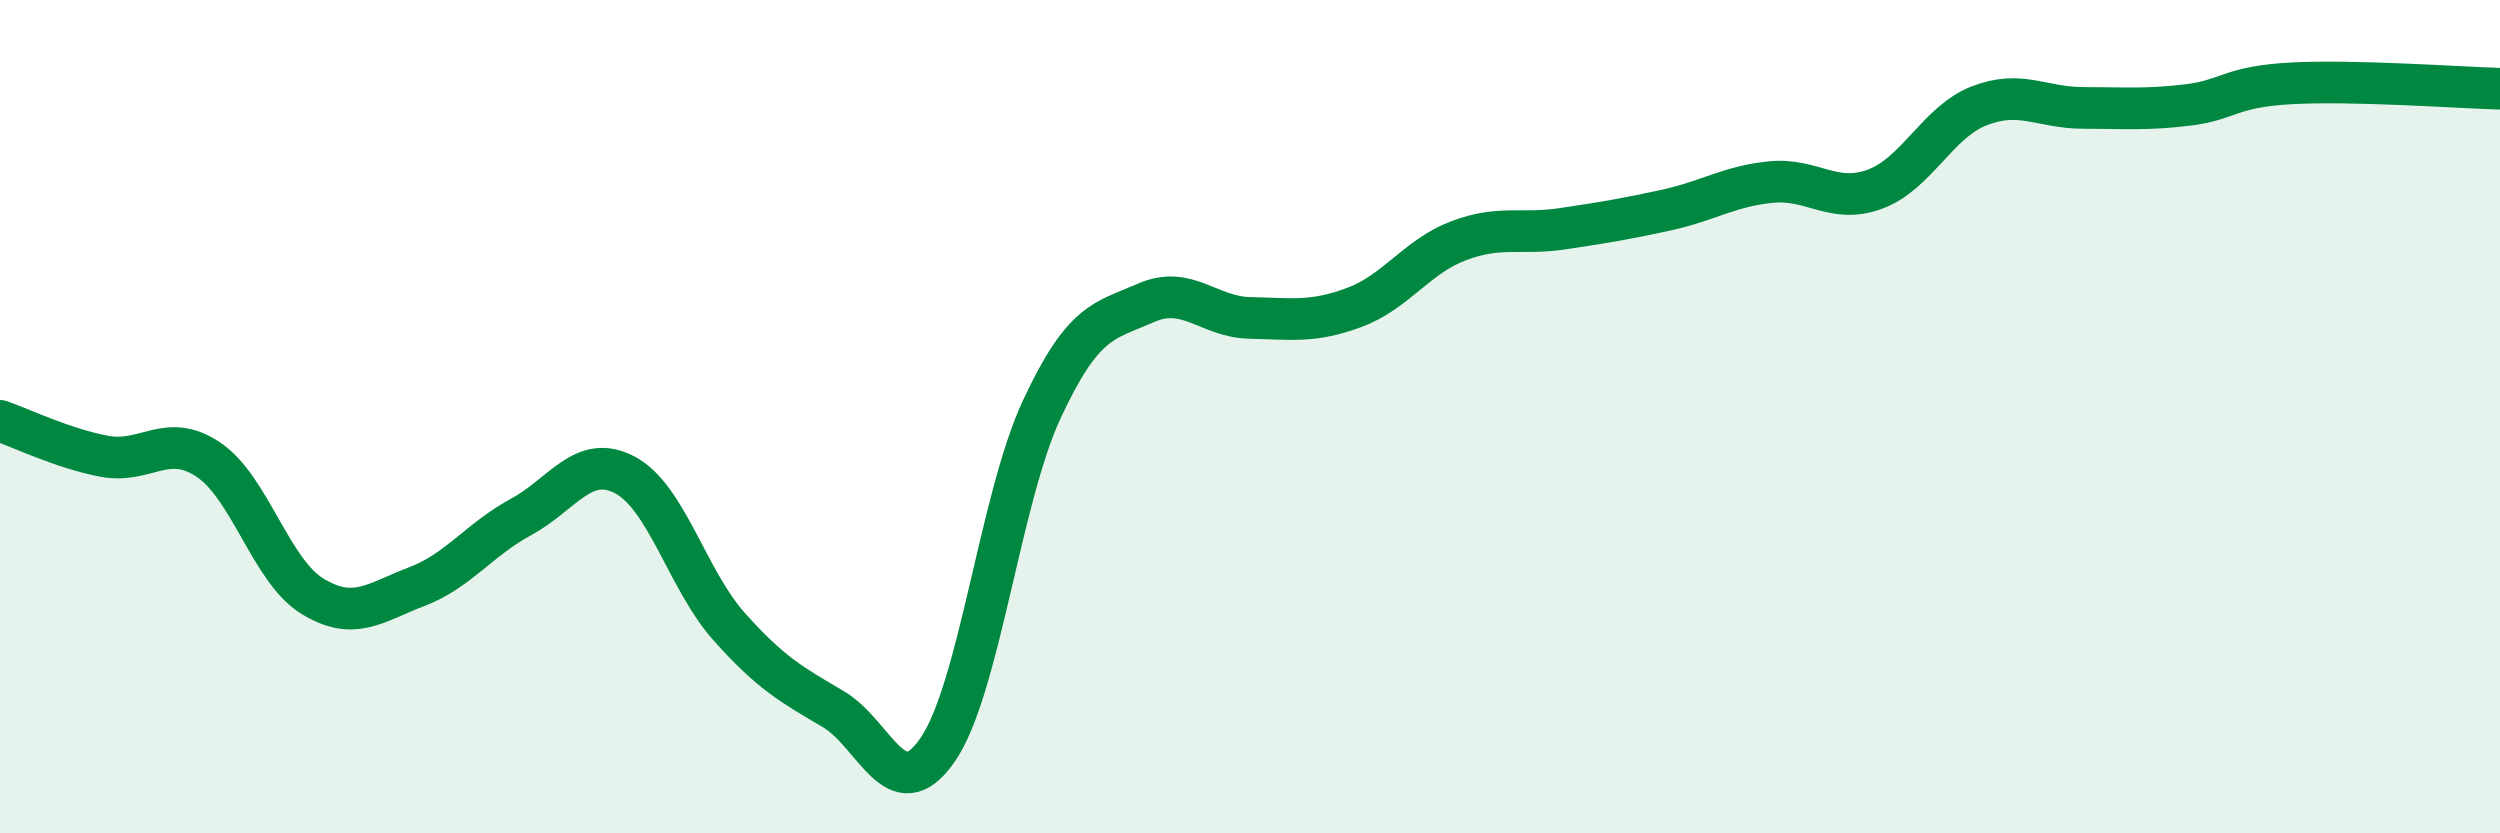
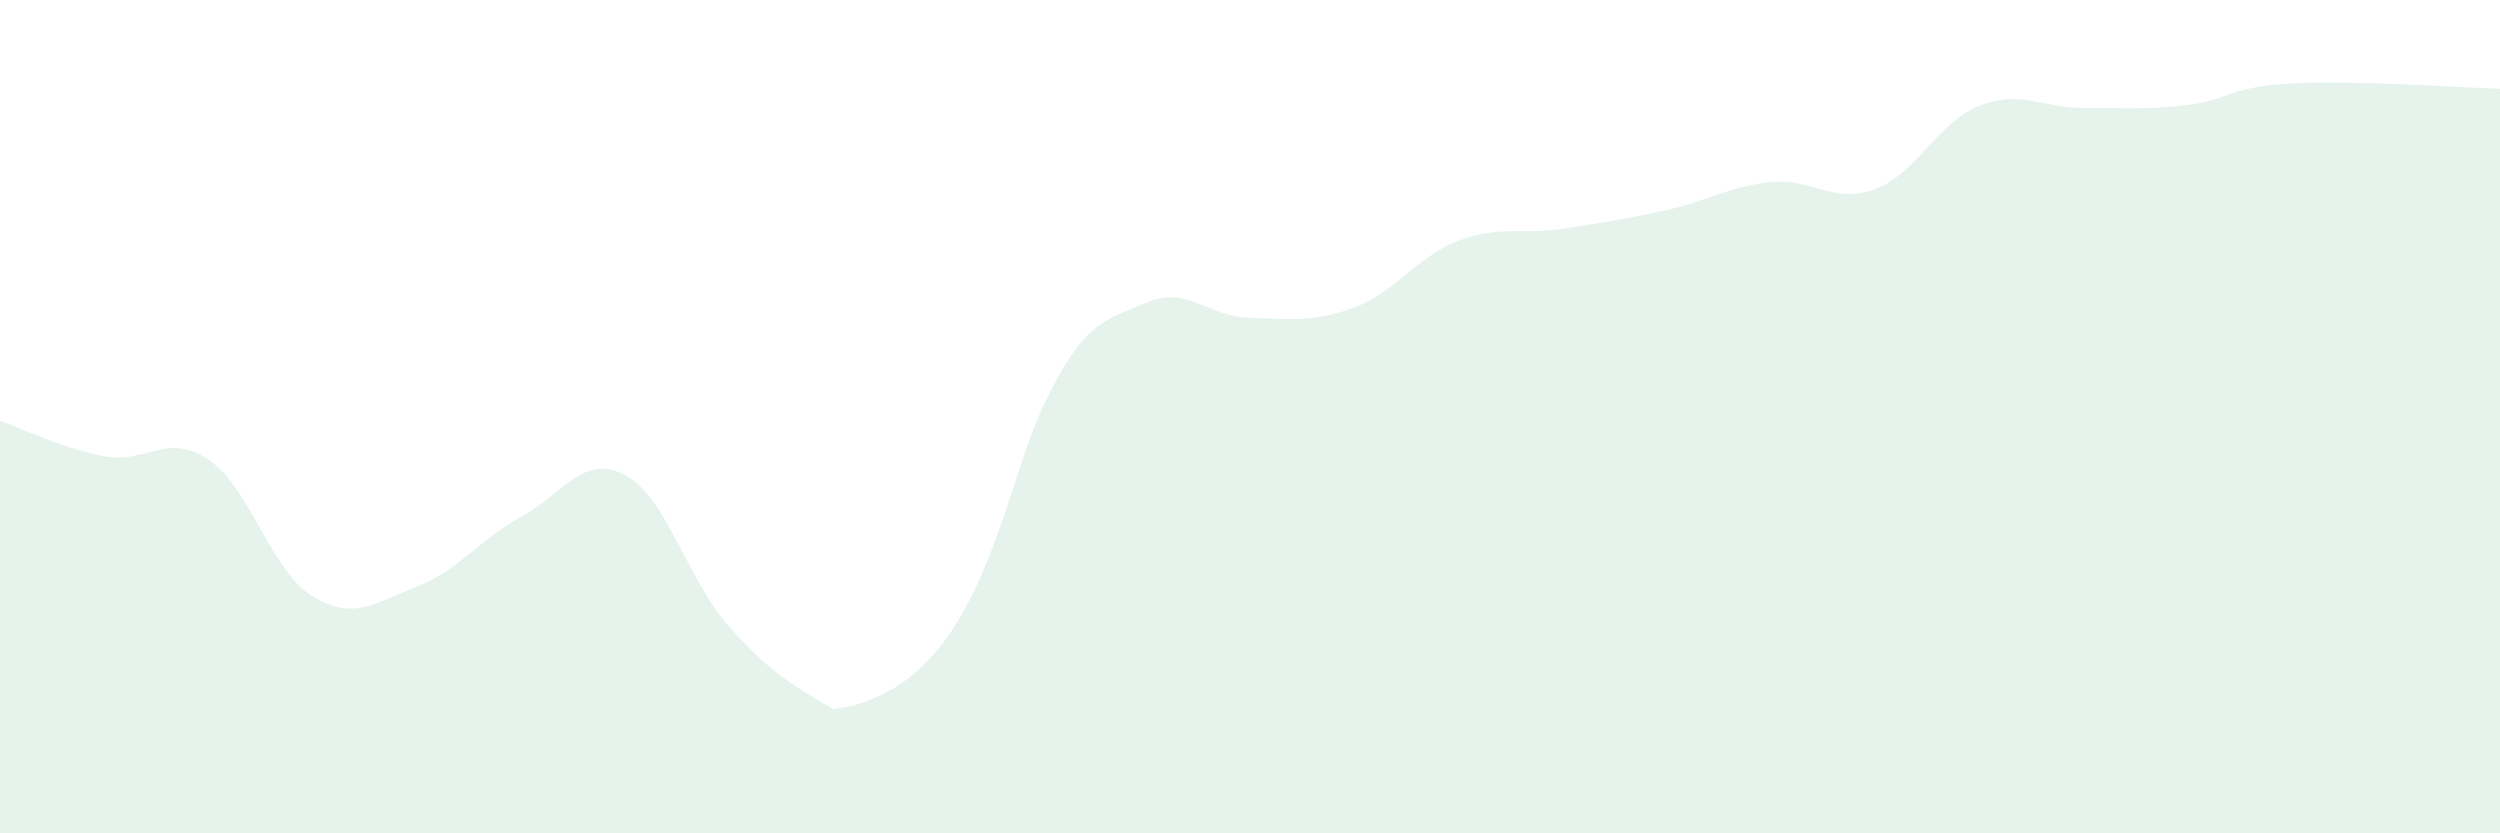
<svg xmlns="http://www.w3.org/2000/svg" width="60" height="20" viewBox="0 0 60 20">
-   <path d="M 0,10.1 C 0.5,10.27 1.5,10.76 2.5,10.95 C 3.5,11.14 4,10.36 5,11.03 C 6,11.7 6.5,13.7 7.5,14.31 C 8.5,14.92 9,14.46 10,14.08 C 11,13.7 11.5,12.95 12.5,12.41 C 13.5,11.87 14,10.87 15,11.4 C 16,11.93 16.5,13.92 17.5,15.04 C 18.5,16.16 19,16.43 20,17.02 C 21,17.61 21.5,19.44 22.5,18 C 23.5,16.56 24,11.98 25,9.83 C 26,7.68 26.5,7.71 27.5,7.27 C 28.5,6.83 29,7.61 30,7.63 C 31,7.65 31.5,7.75 32.5,7.38 C 33.5,7.01 34,6.16 35,5.78 C 36,5.4 36.5,5.64 37.5,5.49 C 38.5,5.34 39,5.26 40,5.04 C 41,4.82 41.5,4.47 42.5,4.37 C 43.5,4.27 44,4.91 45,4.54 C 46,4.17 46.5,2.93 47.5,2.54 C 48.5,2.15 49,2.59 50,2.59 C 51,2.59 51.5,2.64 52.5,2.52 C 53.5,2.4 53.5,2.08 55,2 C 56.5,1.92 59,2.1 60,2.13L60 20L0 20Z" fill="#008740" opacity="0.1" stroke-linecap="round" stroke-linejoin="round" />
-   <path d="M 0,10.1 C 0.5,10.27 1.5,10.76 2.5,10.95 C 3.5,11.14 4,10.36 5,11.03 C 6,11.7 6.5,13.7 7.5,14.31 C 8.5,14.92 9,14.46 10,14.08 C 11,13.7 11.5,12.95 12.5,12.41 C 13.5,11.87 14,10.87 15,11.4 C 16,11.93 16.5,13.92 17.5,15.04 C 18.5,16.16 19,16.43 20,17.02 C 21,17.61 21.5,19.44 22.5,18 C 23.5,16.56 24,11.98 25,9.83 C 26,7.68 26.5,7.71 27.5,7.27 C 28.5,6.83 29,7.61 30,7.63 C 31,7.65 31.5,7.75 32.5,7.38 C 33.5,7.01 34,6.16 35,5.78 C 36,5.4 36.5,5.64 37.5,5.49 C 38.5,5.34 39,5.26 40,5.04 C 41,4.82 41.5,4.47 42.5,4.37 C 43.5,4.27 44,4.91 45,4.54 C 46,4.17 46.5,2.93 47.5,2.54 C 48.5,2.15 49,2.59 50,2.59 C 51,2.59 51.5,2.64 52.5,2.52 C 53.5,2.4 53.5,2.08 55,2 C 56.5,1.92 59,2.1 60,2.13" stroke="#008740" stroke-width="1" fill="none" stroke-linecap="round" stroke-linejoin="round" />
+   <path d="M 0,10.1 C 0.5,10.27 1.5,10.76 2.5,10.95 C 3.5,11.14 4,10.36 5,11.03 C 6,11.7 6.5,13.7 7.5,14.31 C 8.5,14.92 9,14.46 10,14.08 C 11,13.7 11.5,12.95 12.5,12.41 C 13.5,11.87 14,10.87 15,11.4 C 16,11.93 16.5,13.92 17.5,15.04 C 18.5,16.16 19,16.43 20,17.02 C 23.5,16.56 24,11.98 25,9.83 C 26,7.68 26.5,7.71 27.5,7.27 C 28.5,6.83 29,7.61 30,7.63 C 31,7.65 31.5,7.75 32.5,7.38 C 33.5,7.01 34,6.16 35,5.78 C 36,5.4 36.5,5.64 37.5,5.49 C 38.5,5.34 39,5.26 40,5.04 C 41,4.82 41.5,4.47 42.5,4.37 C 43.5,4.27 44,4.91 45,4.54 C 46,4.17 46.5,2.93 47.5,2.54 C 48.5,2.15 49,2.59 50,2.59 C 51,2.59 51.5,2.64 52.5,2.52 C 53.5,2.4 53.5,2.08 55,2 C 56.5,1.92 59,2.1 60,2.13L60 20L0 20Z" fill="#008740" opacity="0.1" stroke-linecap="round" stroke-linejoin="round" />
</svg>